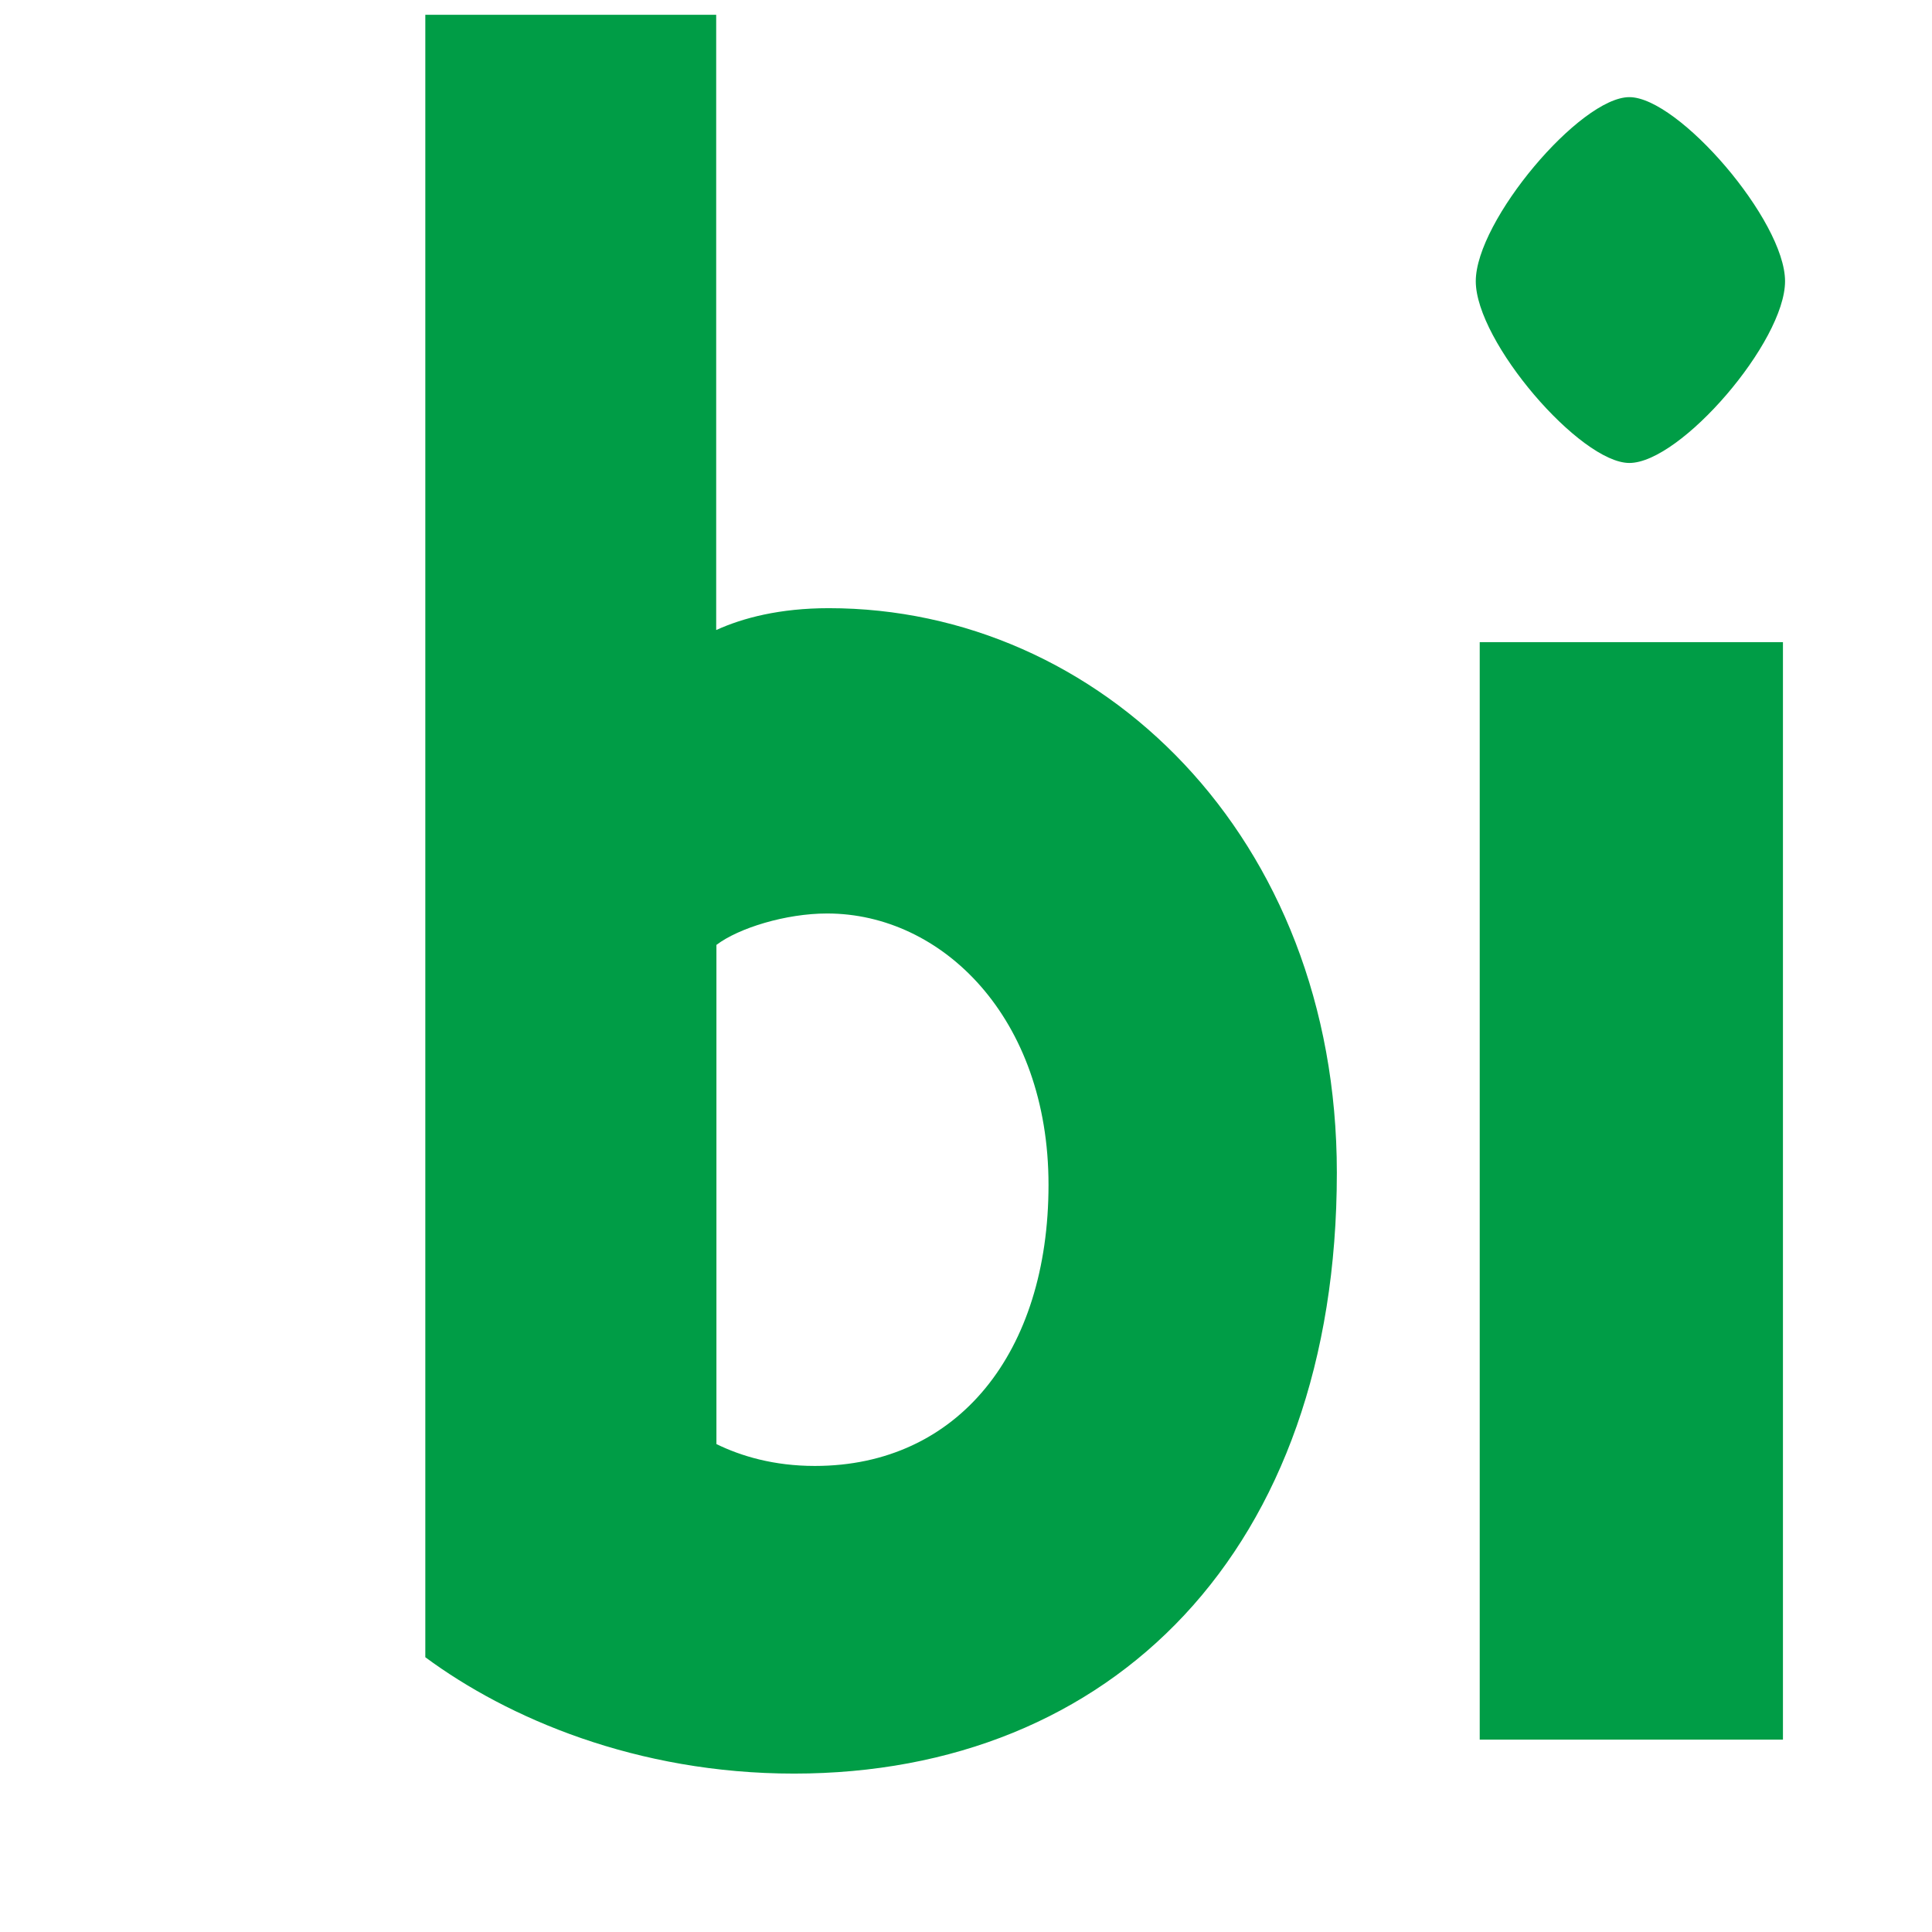
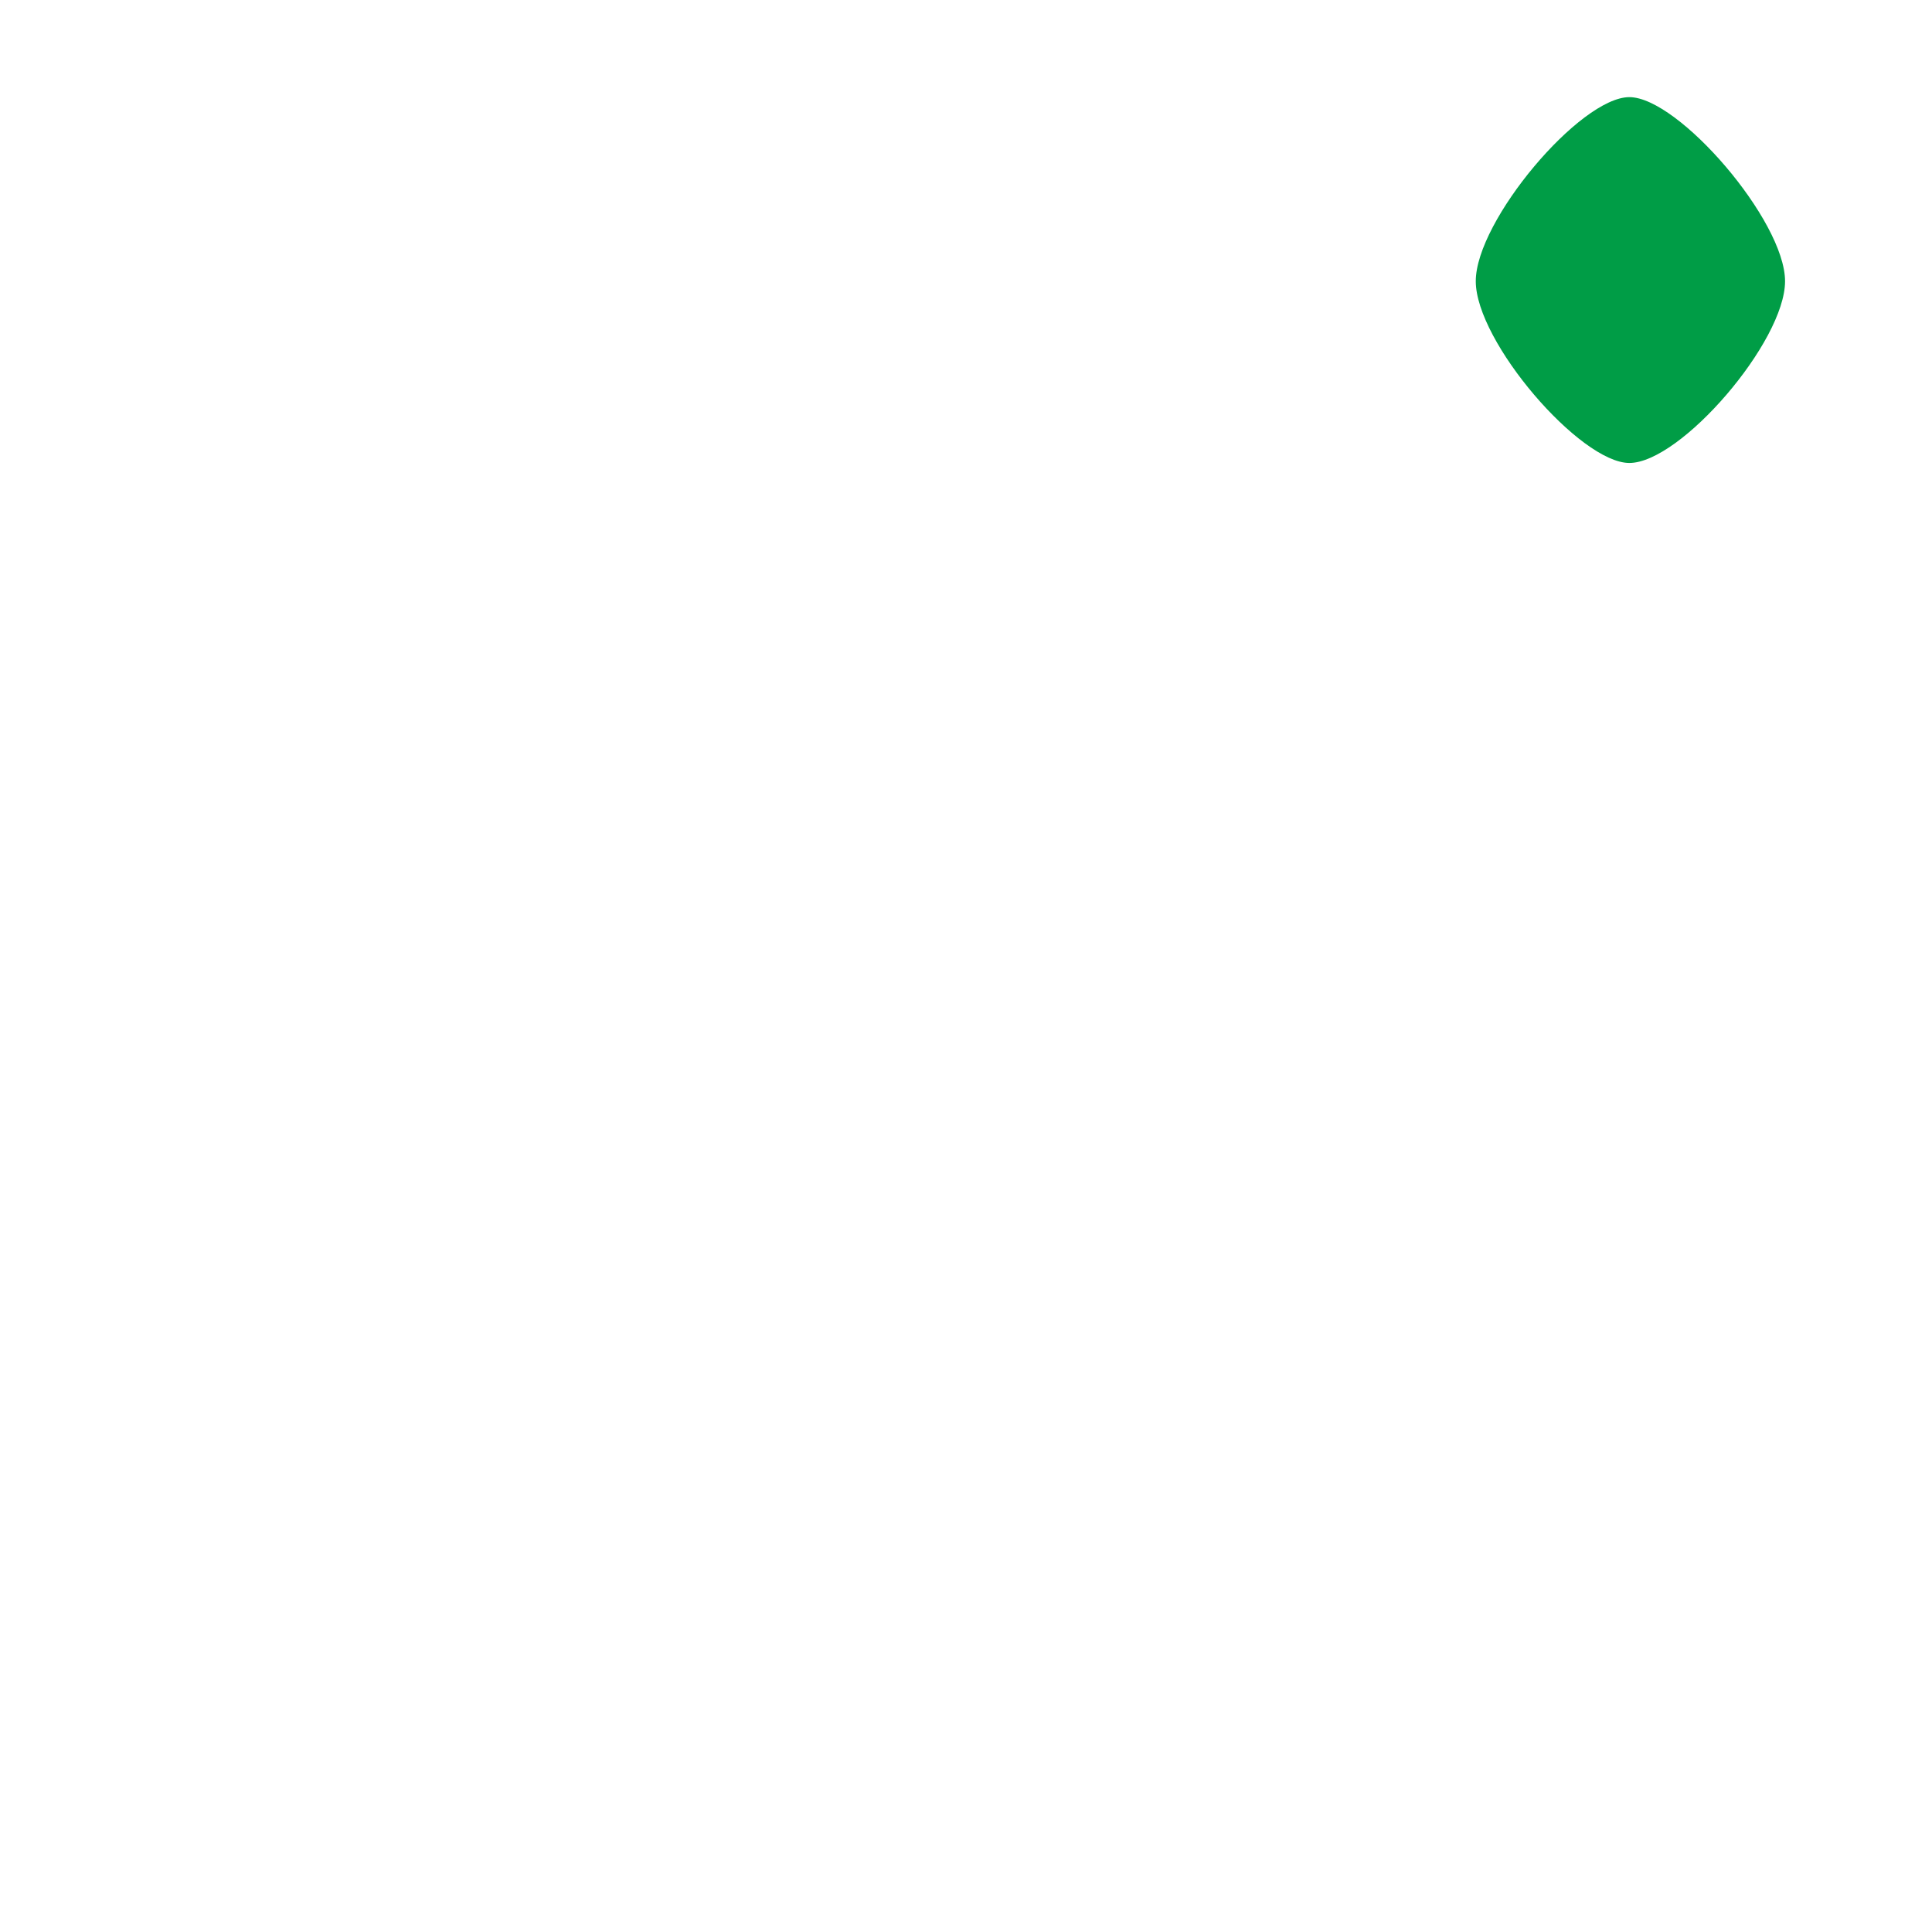
<svg xmlns="http://www.w3.org/2000/svg" width="122" height="122" viewBox="-20 0 100 100" fill="none">
-   <path d="M21.105 91.801C12.939 91.801 6.266 88.922 2.014 85.778V0.764H17.07V32.611C18.444 31.985 20.359 31.479 22.9 31.479C36.897 31.479 49.195 43.271 49.195 60.7C49.195 80.262 37.535 91.801 21.093 91.801H21.105ZM22.804 47.282C20.684 47.282 18.239 48.029 17.082 48.908V74.745C18.359 75.371 20.058 75.877 22.177 75.877C29.597 75.877 34.271 69.987 34.271 61.327C34.271 52.666 28.754 47.282 22.816 47.282H22.804Z" fill="#009D46" />
-   <path d="M64.335 23.963C61.794 23.963 56.386 17.687 56.386 14.556C56.386 11.424 61.794 5.028 64.335 5.028C66.877 5.028 72.394 11.424 72.394 14.556C72.394 17.687 66.986 23.963 64.335 23.963ZM56.59 90.042V33.237H72.285V90.042H56.59Z" fill="#009D46" />
+   <path d="M64.335 23.963C61.794 23.963 56.386 17.687 56.386 14.556C56.386 11.424 61.794 5.028 64.335 5.028C66.877 5.028 72.394 11.424 72.394 14.556C72.394 17.687 66.986 23.963 64.335 23.963ZM56.59 90.042H72.285V90.042H56.59Z" fill="#009D46" />
</svg>